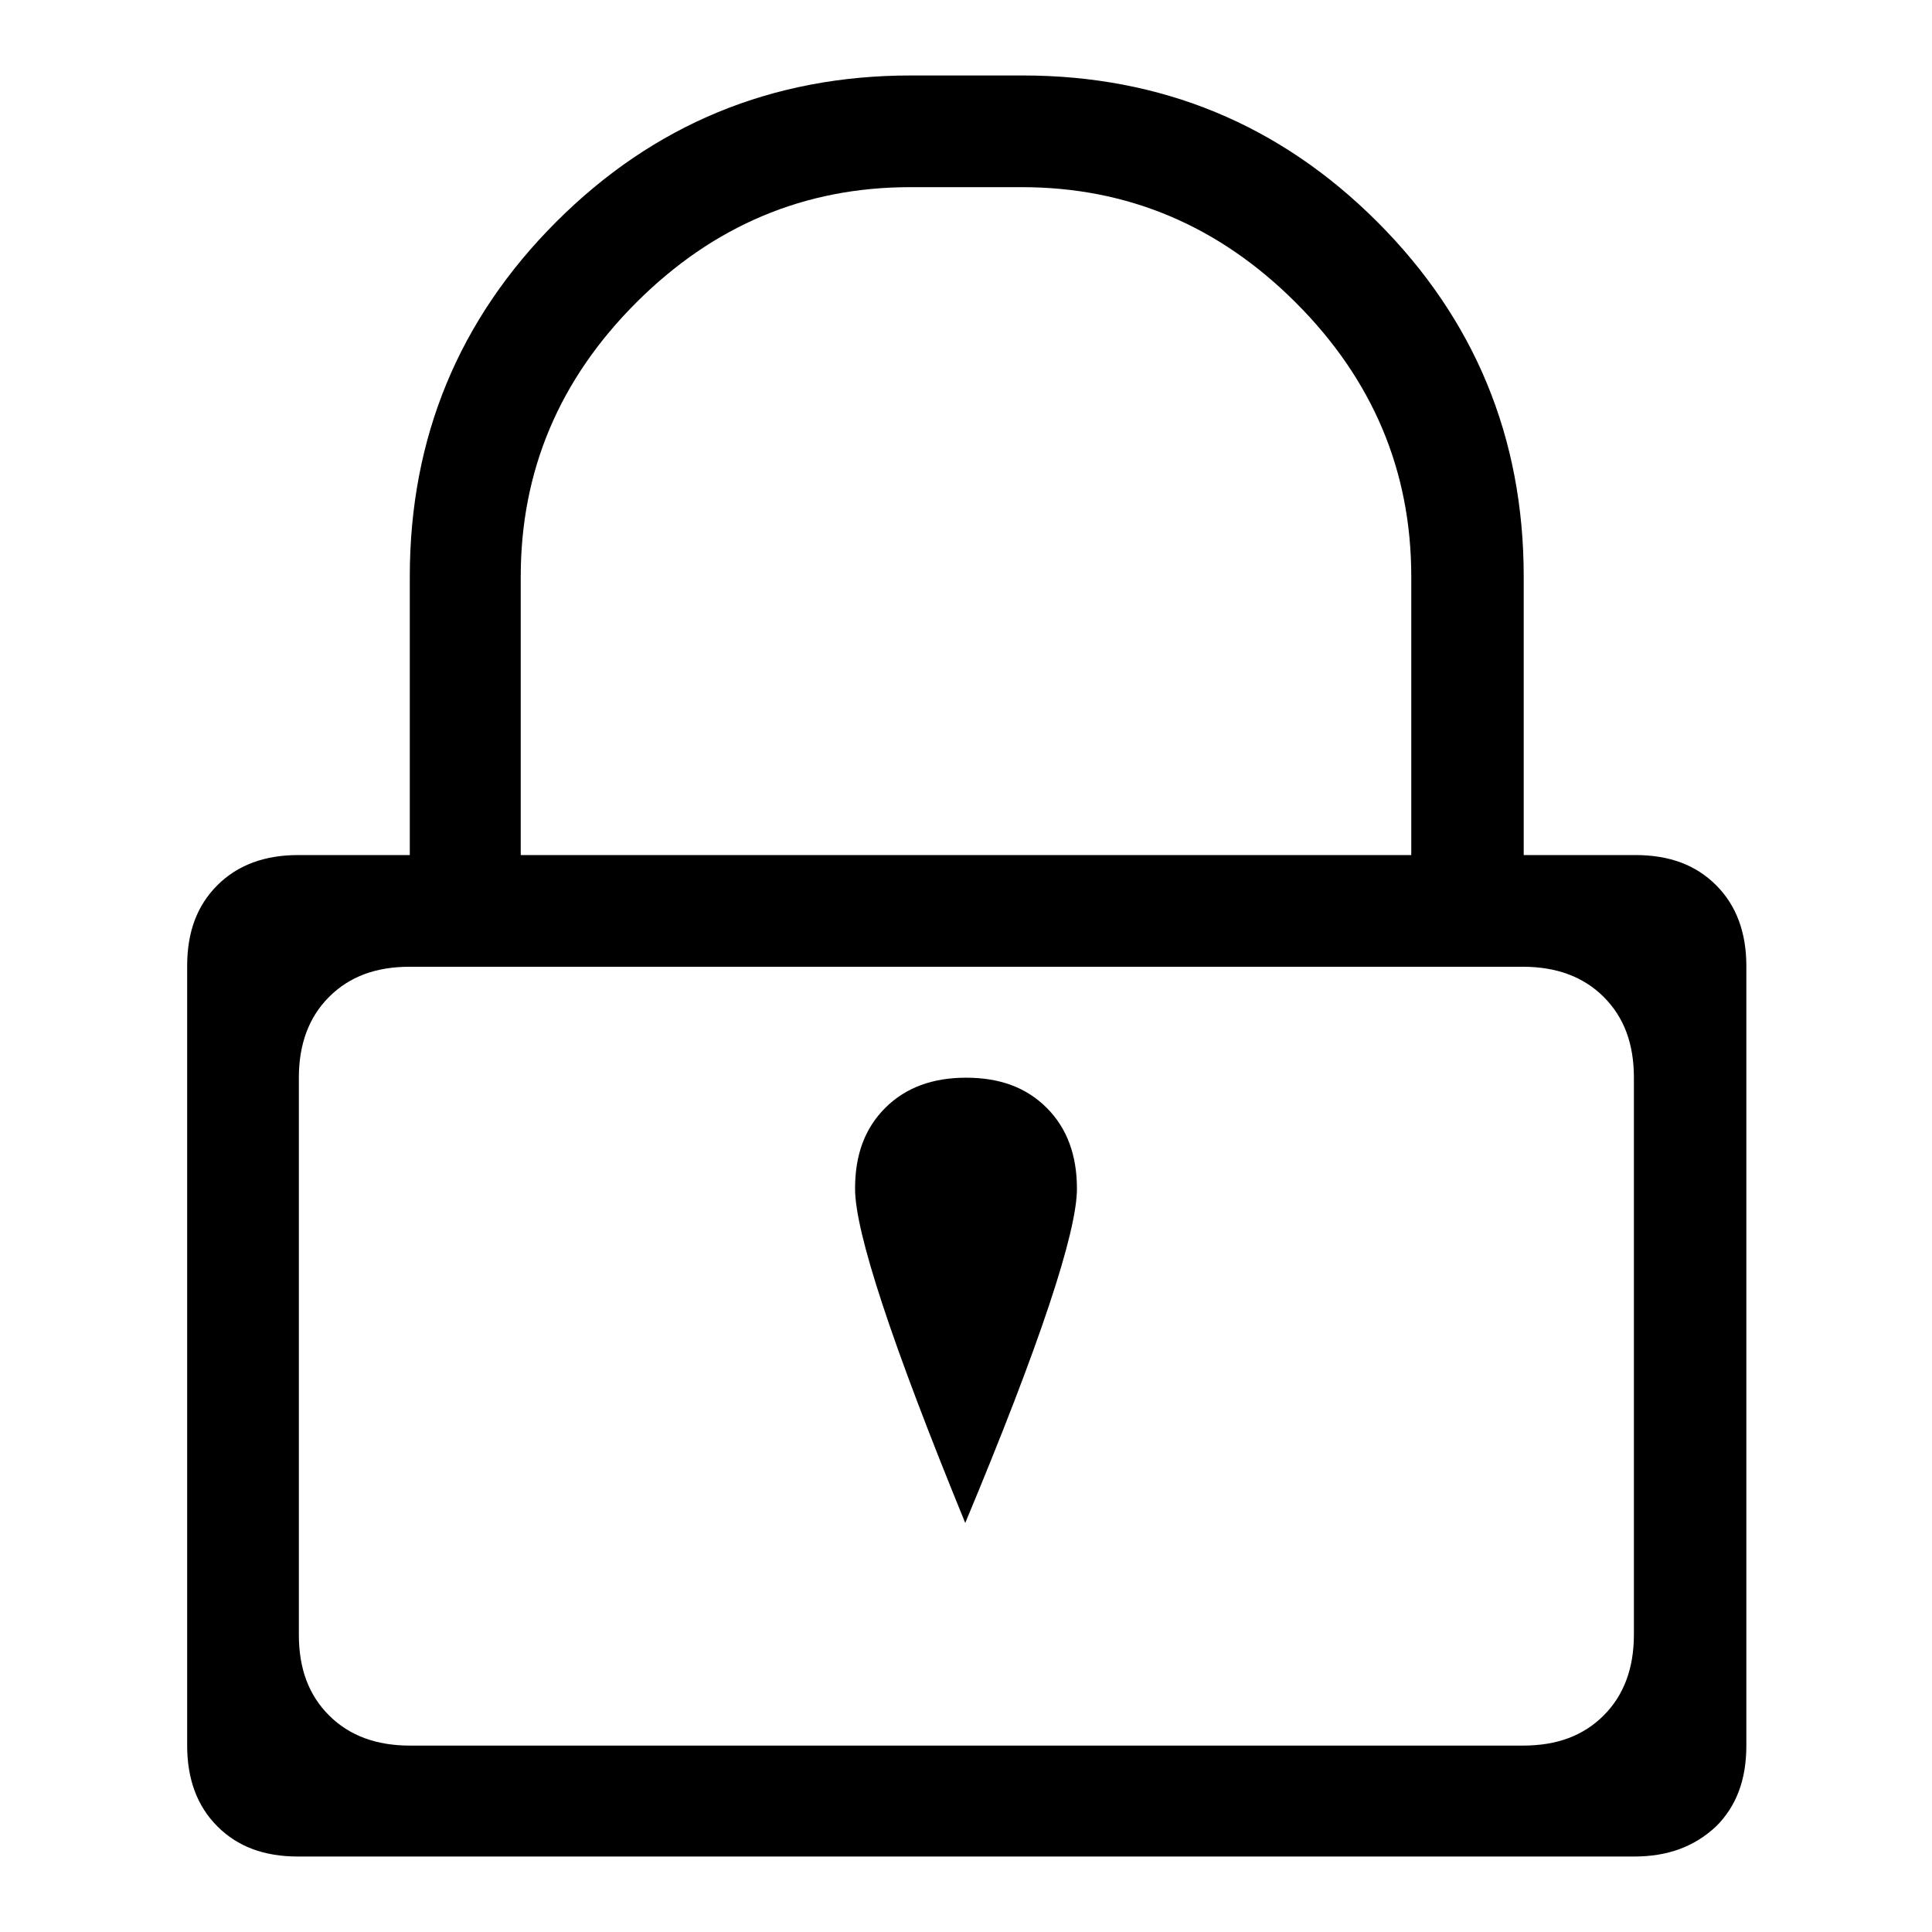
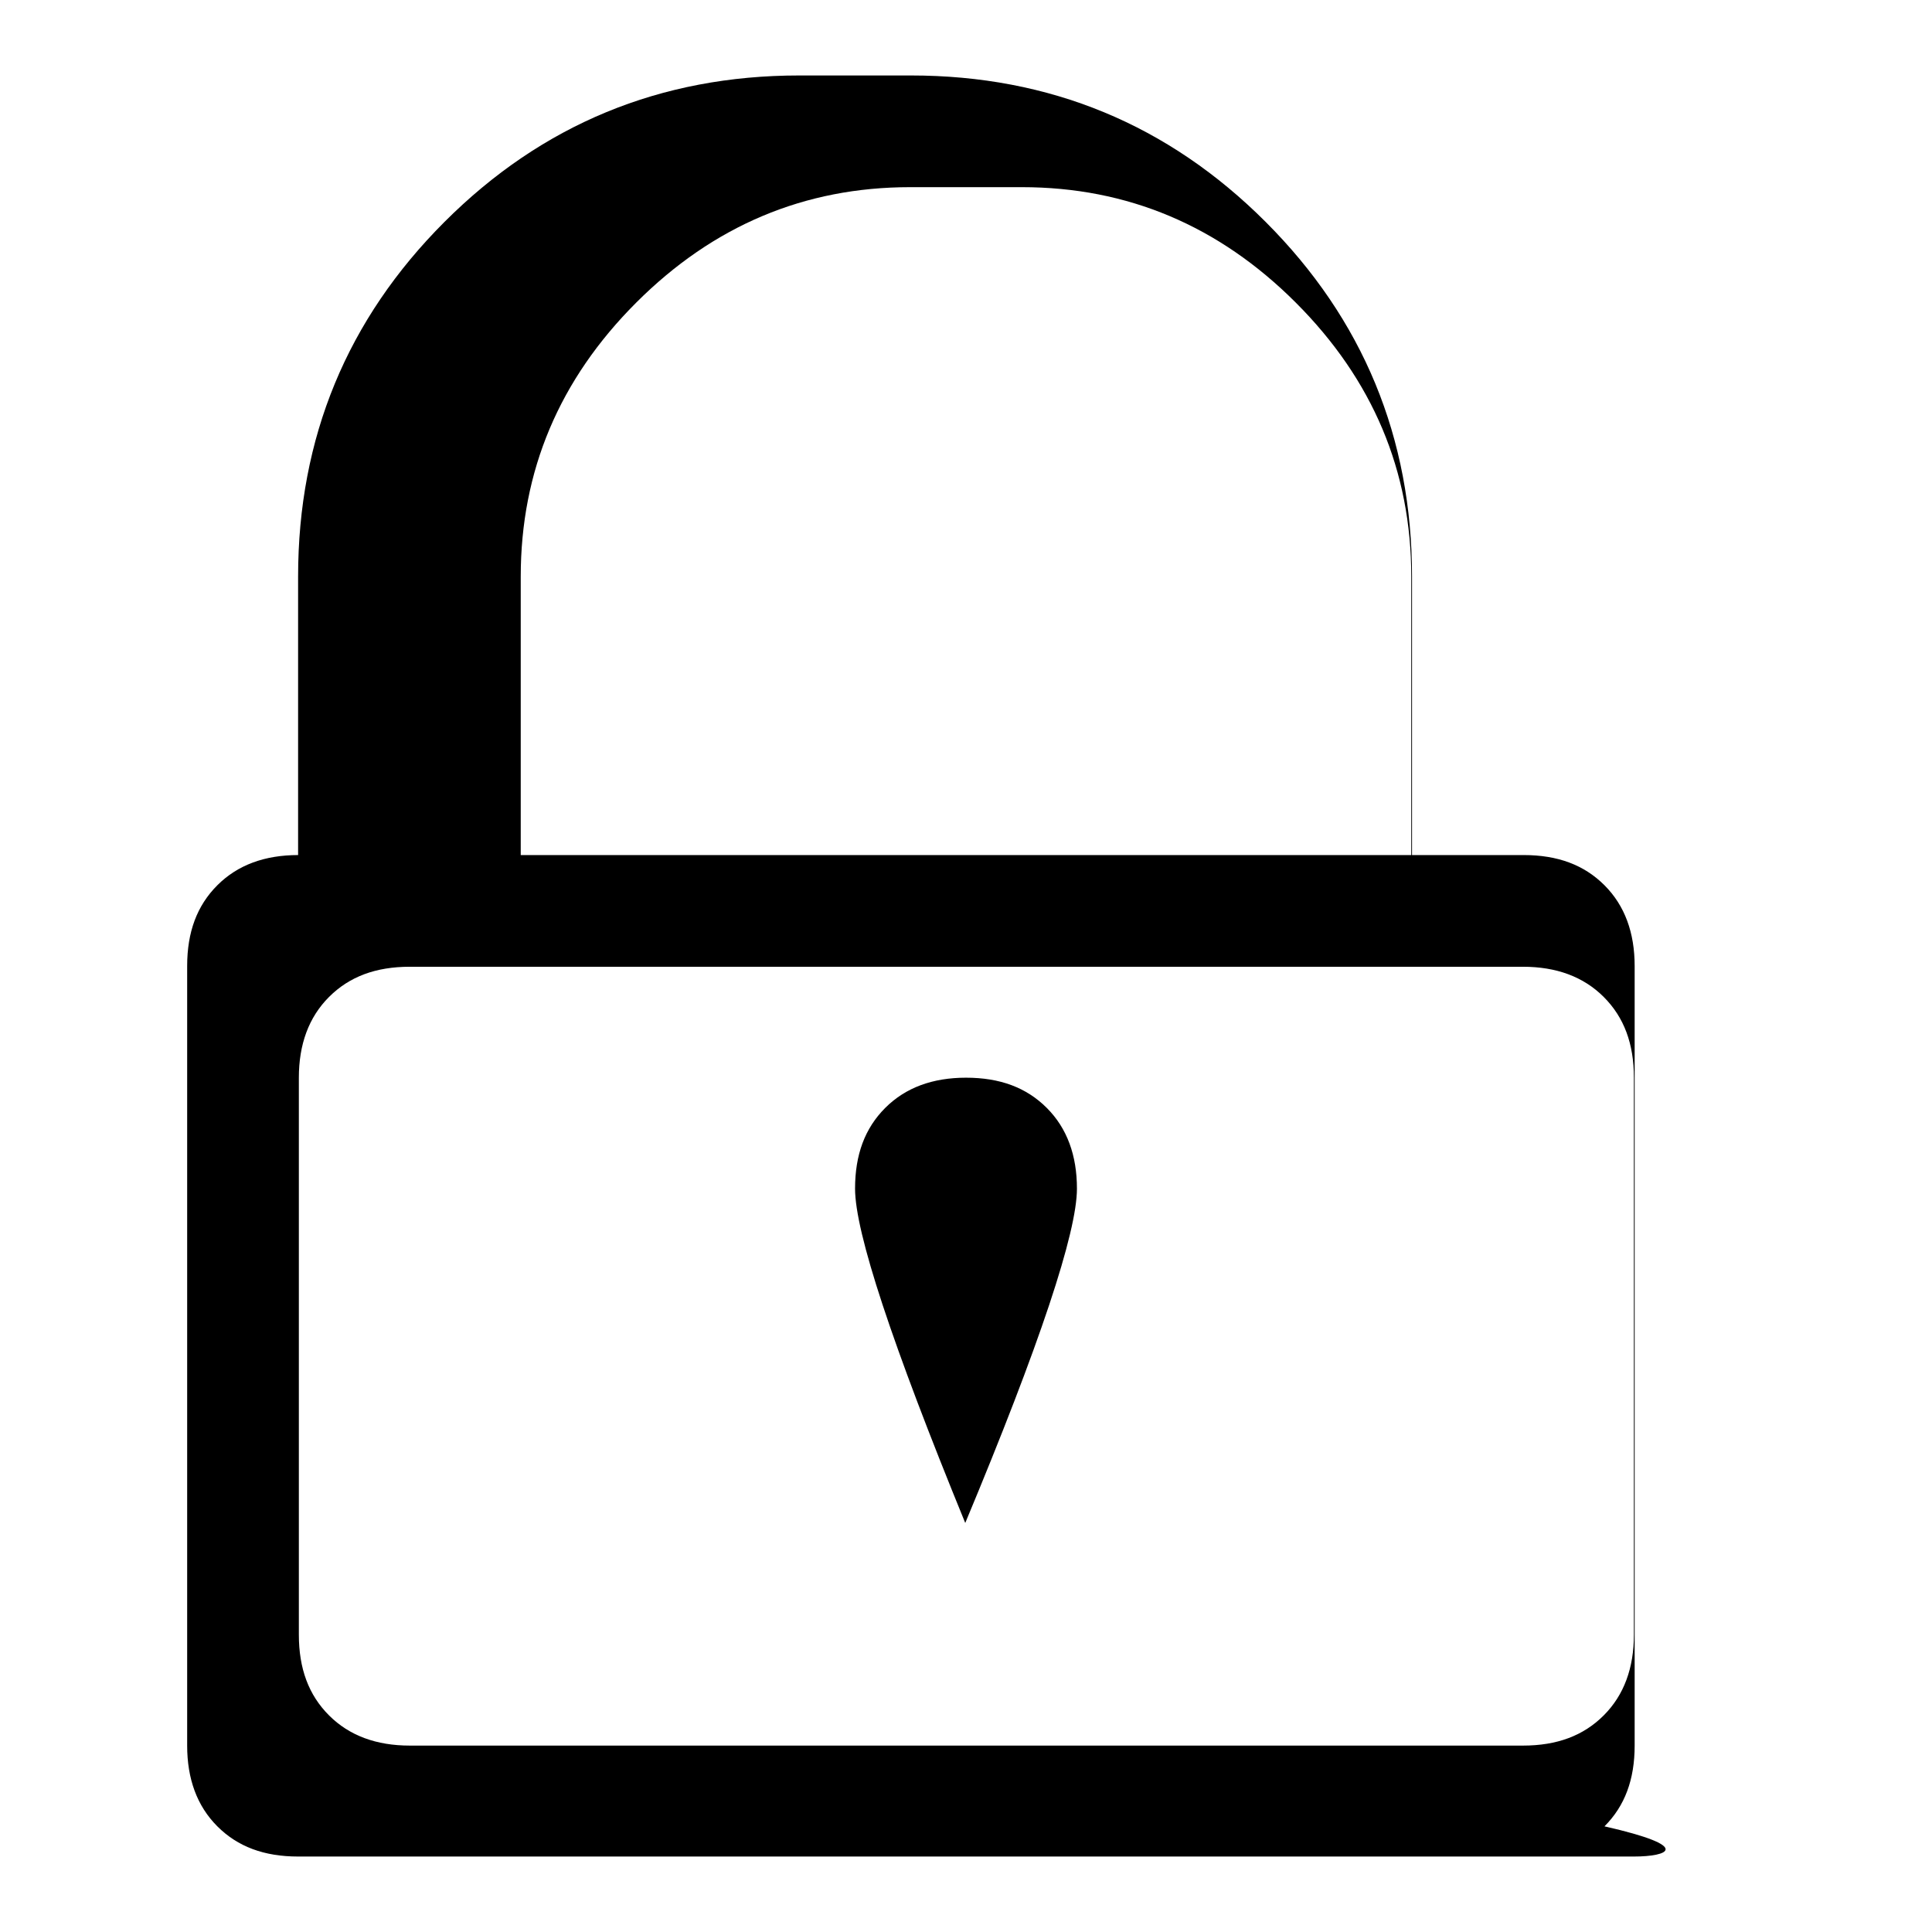
<svg xmlns="http://www.w3.org/2000/svg" version="1.1" x="0px" y="0px" viewBox="0 0 256 256" enable-background="new 0 0 256 256" xml:space="preserve">
  <g>
-     <path fill="#000000" d="M216.5,246h-177c-4.5,0-8-1.3-10.7-4c-2.7-2.7-4-6.3-4-10.7V128c0-4.5,1.3-8,4-10.7s6.3-4,10.7-4h14.8V76.4 c0-18.4,6.5-34.1,19.4-47s28.6-19.4,47-19.4h14.8c18.4,0,34.1,6.5,47,19.4s19.4,28.6,19.4,47v36.9h14.8c4.5,0,8,1.3,10.7,4 s4,6.3,4,10.7v103.3c0,4.5-1.3,8-4,10.7C224.5,244.7,221,246,216.5,246z M187,76.4c0-14-5.1-26.1-15.3-36.3s-22.3-15.3-36.3-15.3 h-14.8c-14,0-26.1,5.1-36.3,15.3S69,62.4,69,76.4v36.9h118V76.4z M216.5,142.8c0-4.5-1.3-8-4-10.7c-2.7-2.7-6.3-4-10.7-4H54.3 c-4.5,0-8,1.3-10.7,4c-2.7,2.7-4,6.3-4,10.7v73.8c0,4.5,1.3,8,4,10.7c2.7,2.7,6.3,4,10.7,4h147.5c4.5,0,8-1.3,10.7-4 c2.7-2.7,4-6.3,4-10.7V142.8z M113.3,157.5c0-4.5,1.3-8,4-10.7c2.7-2.7,6.3-4,10.7-4c4.5,0,8,1.3,10.7,4c2.7,2.7,4,6.3,4,10.7 c0,5.8-4.9,20.6-14.8,44.3C118.2,178.1,113.3,163.3,113.3,157.5z" />
+     <path fill="#000000" d="M216.5,246h-177c-4.5,0-8-1.3-10.7-4c-2.7-2.7-4-6.3-4-10.7V128c0-4.5,1.3-8,4-10.7s6.3-4,10.7-4V76.4 c0-18.4,6.5-34.1,19.4-47s28.6-19.4,47-19.4h14.8c18.4,0,34.1,6.5,47,19.4s19.4,28.6,19.4,47v36.9h14.8c4.5,0,8,1.3,10.7,4 s4,6.3,4,10.7v103.3c0,4.5-1.3,8-4,10.7C224.5,244.7,221,246,216.5,246z M187,76.4c0-14-5.1-26.1-15.3-36.3s-22.3-15.3-36.3-15.3 h-14.8c-14,0-26.1,5.1-36.3,15.3S69,62.4,69,76.4v36.9h118V76.4z M216.5,142.8c0-4.5-1.3-8-4-10.7c-2.7-2.7-6.3-4-10.7-4H54.3 c-4.5,0-8,1.3-10.7,4c-2.7,2.7-4,6.3-4,10.7v73.8c0,4.5,1.3,8,4,10.7c2.7,2.7,6.3,4,10.7,4h147.5c4.5,0,8-1.3,10.7-4 c2.7-2.7,4-6.3,4-10.7V142.8z M113.3,157.5c0-4.5,1.3-8,4-10.7c2.7-2.7,6.3-4,10.7-4c4.5,0,8,1.3,10.7,4c2.7,2.7,4,6.3,4,10.7 c0,5.8-4.9,20.6-14.8,44.3C118.2,178.1,113.3,163.3,113.3,157.5z" />
  </g>
</svg>